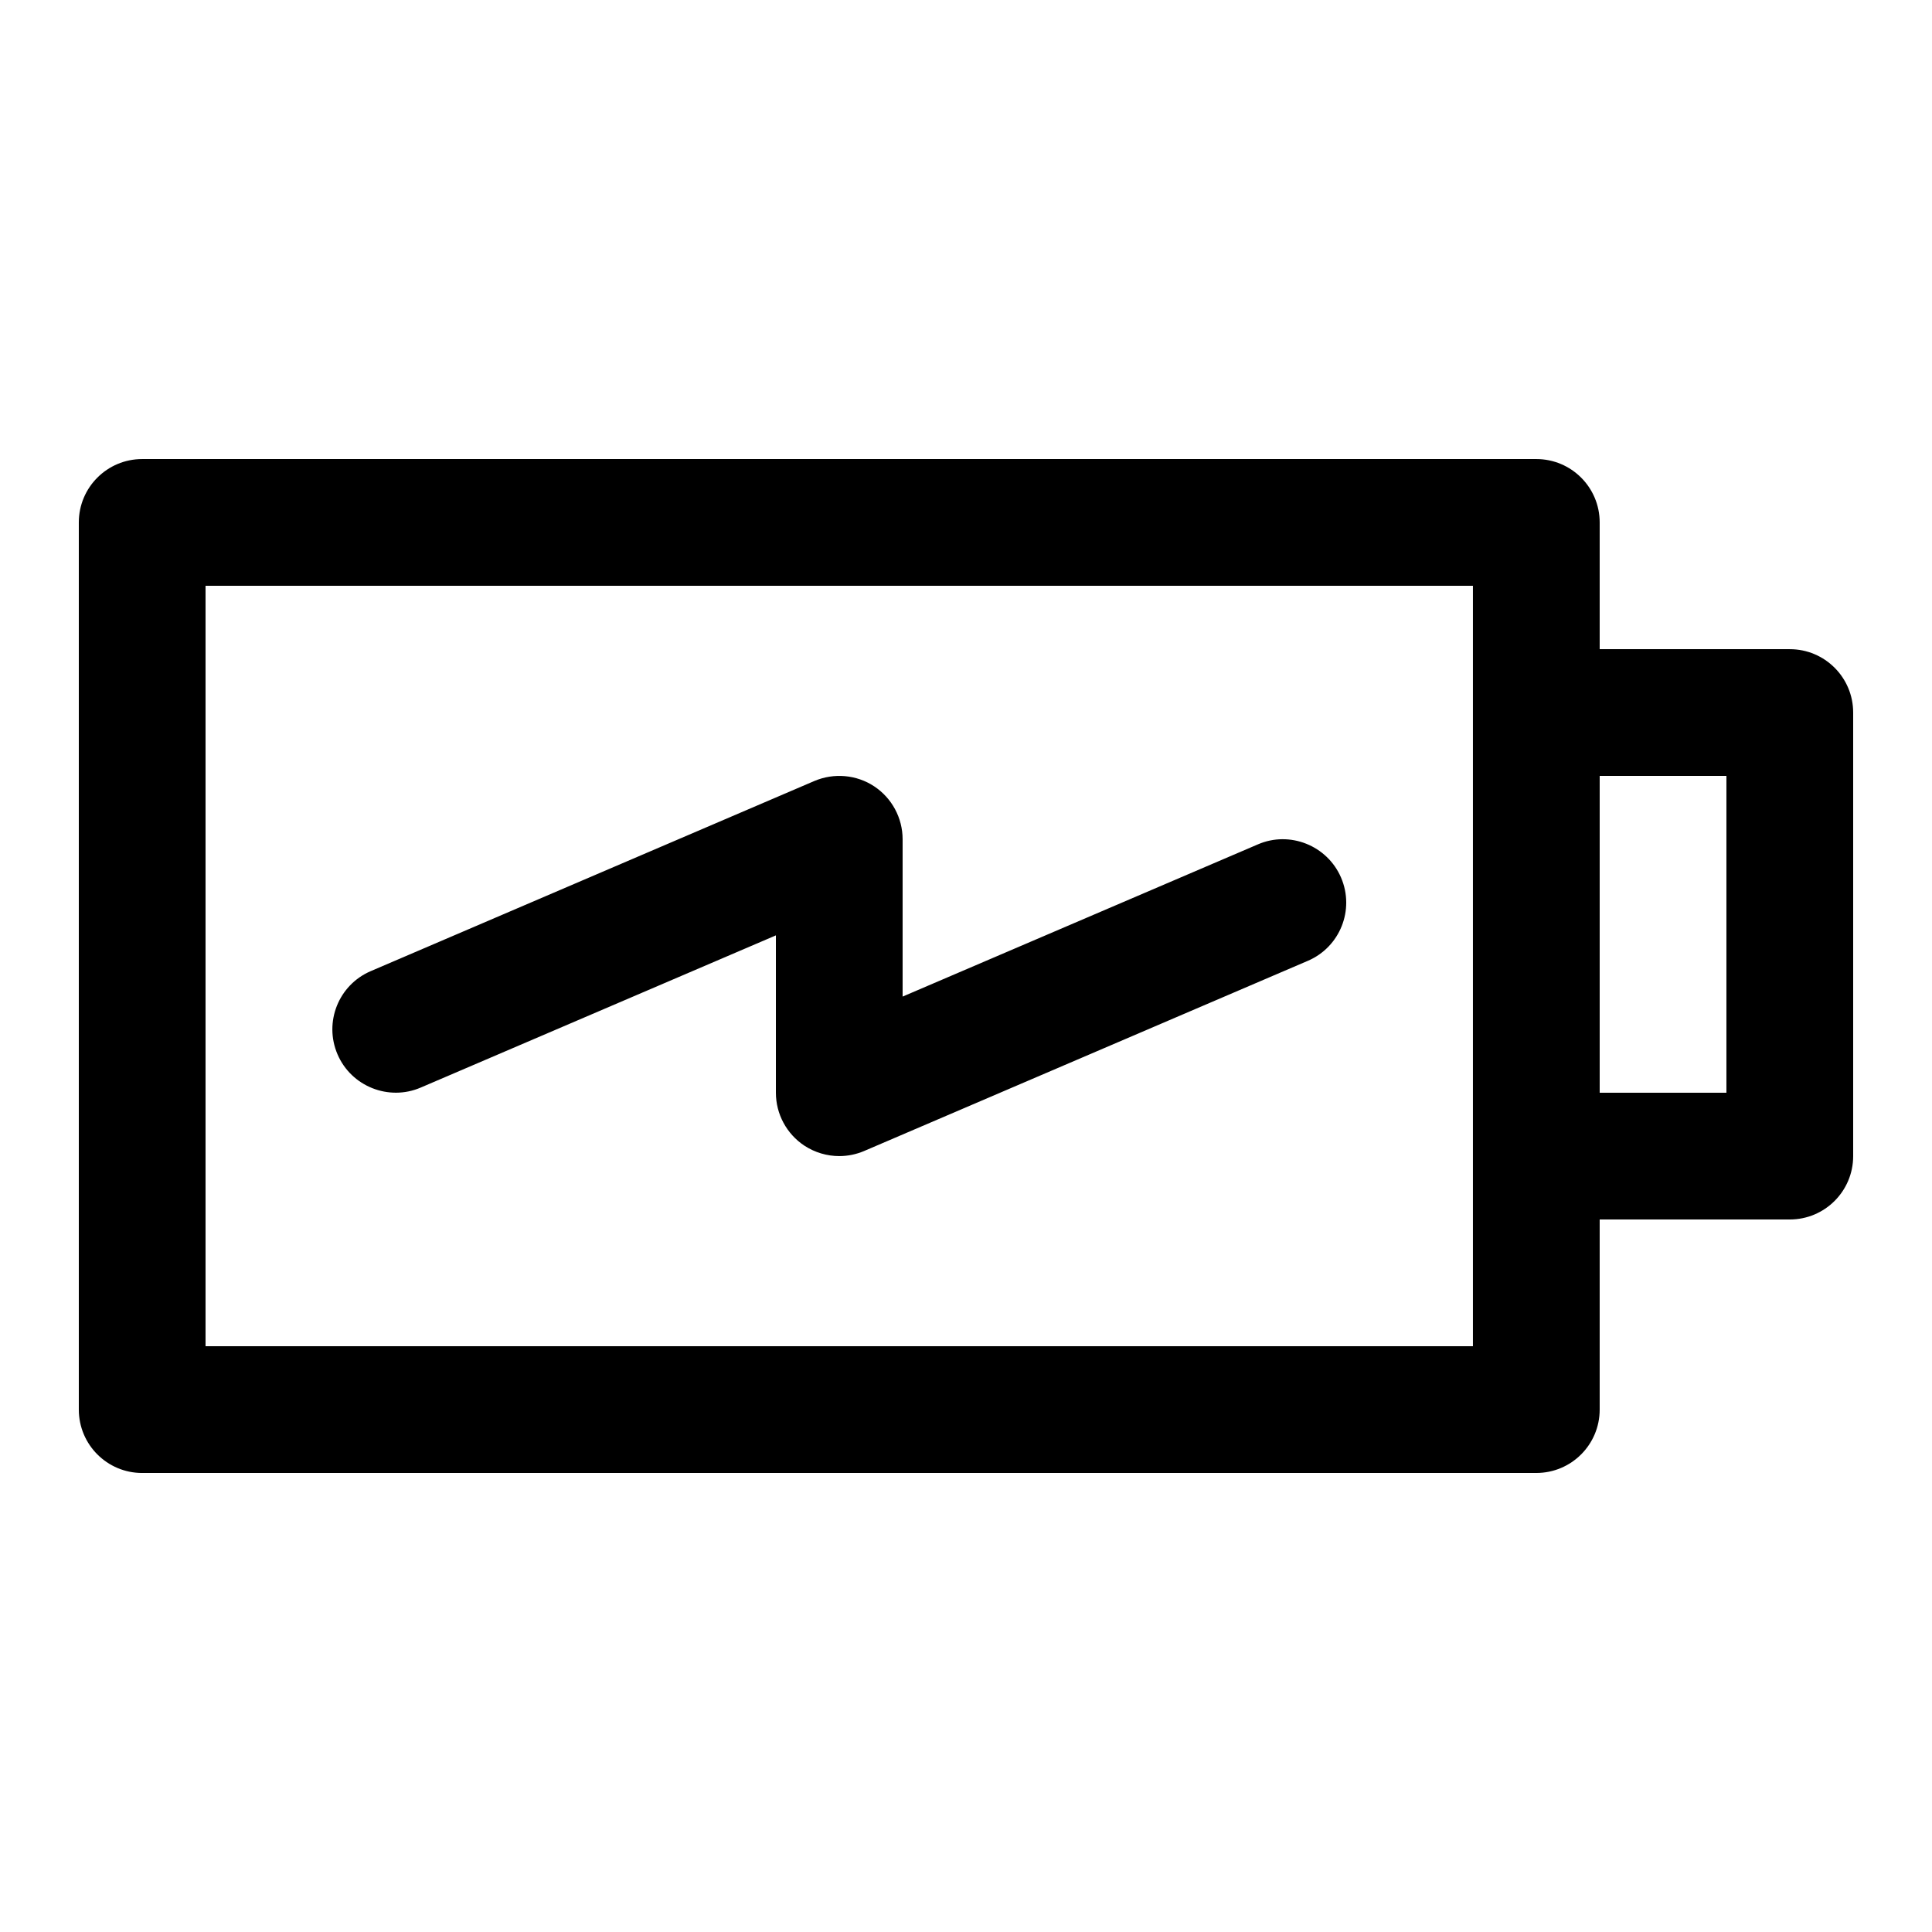
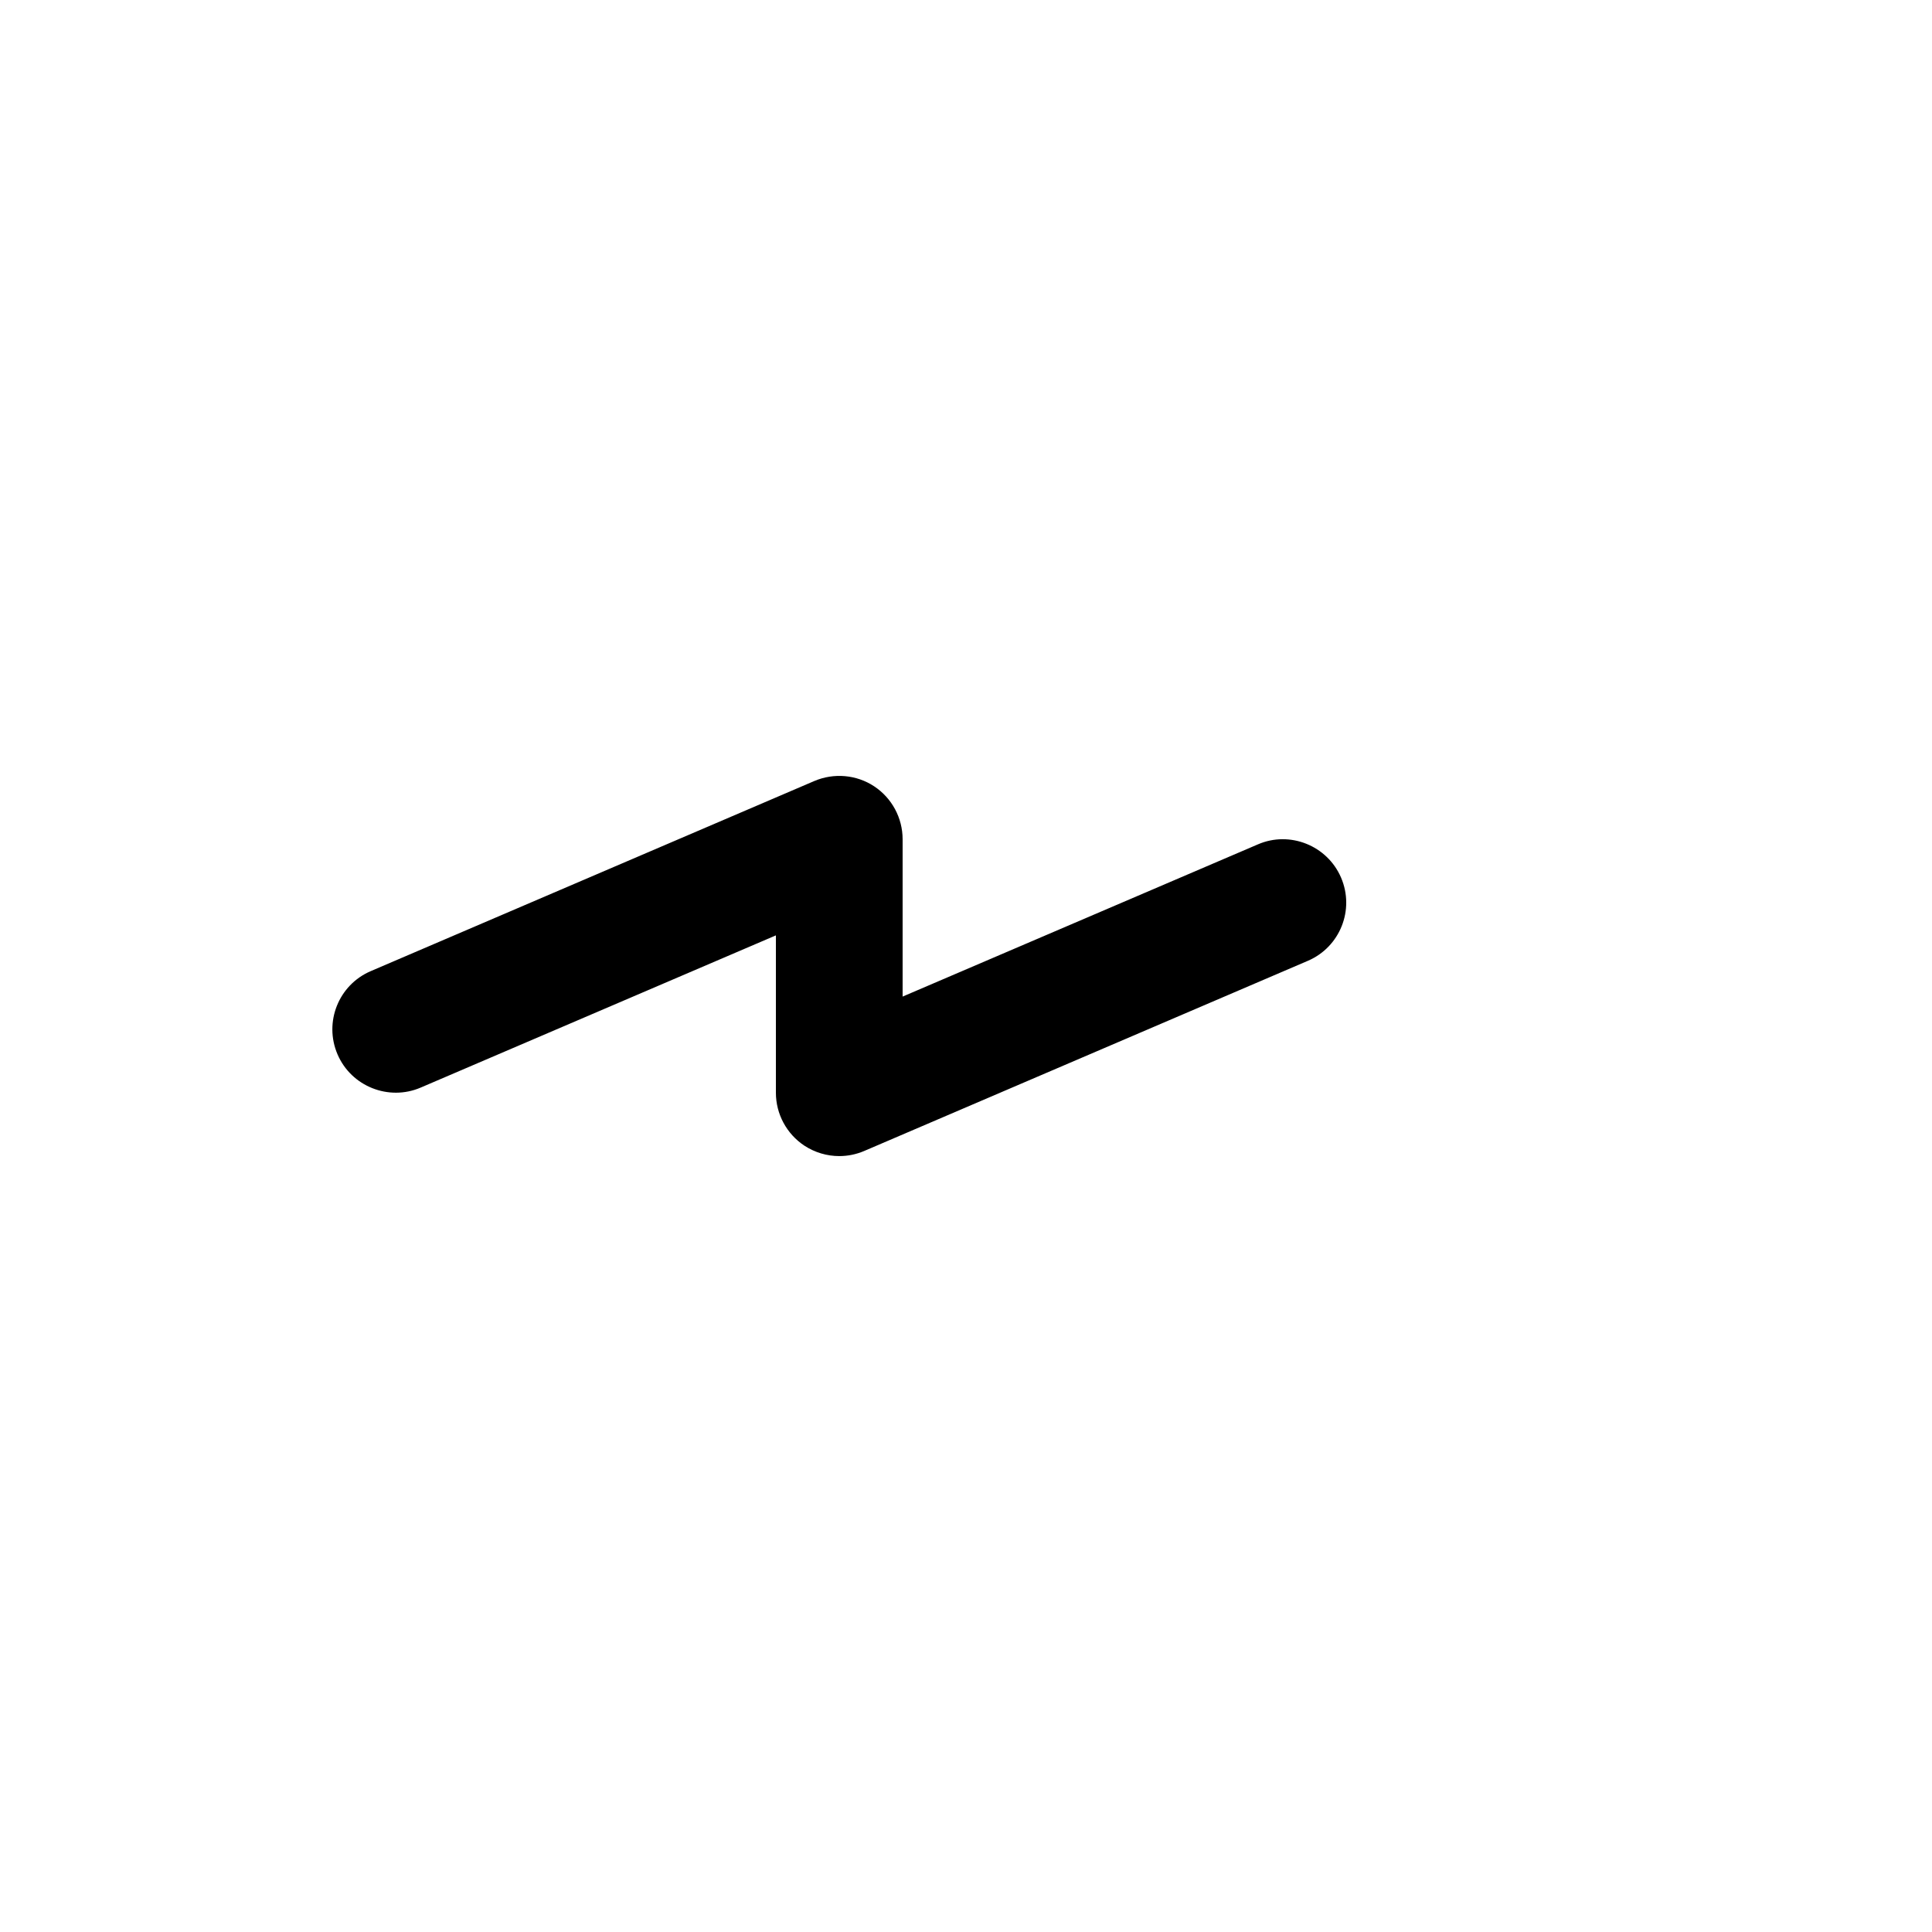
<svg xmlns="http://www.w3.org/2000/svg" fill="#000000" width="800px" height="800px" version="1.1" viewBox="144 144 512 512">
  <g>
-     <path d="m181.68 534.35h369.46c9.285 0 16.793-7.523 16.793-16.793v-50.383h50.383c9.285 0 16.793-7.523 16.793-16.793v-117.55c0-9.27-7.508-16.793-16.793-16.793h-50.383v-33.59c0-9.27-7.508-16.793-16.793-16.793h-369.46c-9.285 0-16.793 7.523-16.793 16.793v235.11c0 9.273 7.508 16.797 16.793 16.797zm419.84-184.73v83.969h-33.586v-83.969zm-403.05-50.379h335.87v201.52h-335.87z" />
    <path d="m477.35 367.77-94.148 40.336v-41.699c0-5.644-2.84-10.914-7.539-14.023-4.703-3.106-10.68-3.609-15.852-1.41l-117.55 50.383c-8.531 3.644-12.477 13.52-8.816 22.051 3.644 8.516 13.586 12.445 22.035 8.816l94.141-40.34v41.699c0 5.644 2.84 10.914 7.539 14.023 2.789 1.828 6.031 2.769 9.254 2.769 2.25 0 4.5-0.453 6.617-1.359l117.55-50.383c8.531-3.644 12.477-13.52 8.816-22.051-3.66-8.527-13.602-12.477-22.047-8.812z" />
  </g>
</svg>